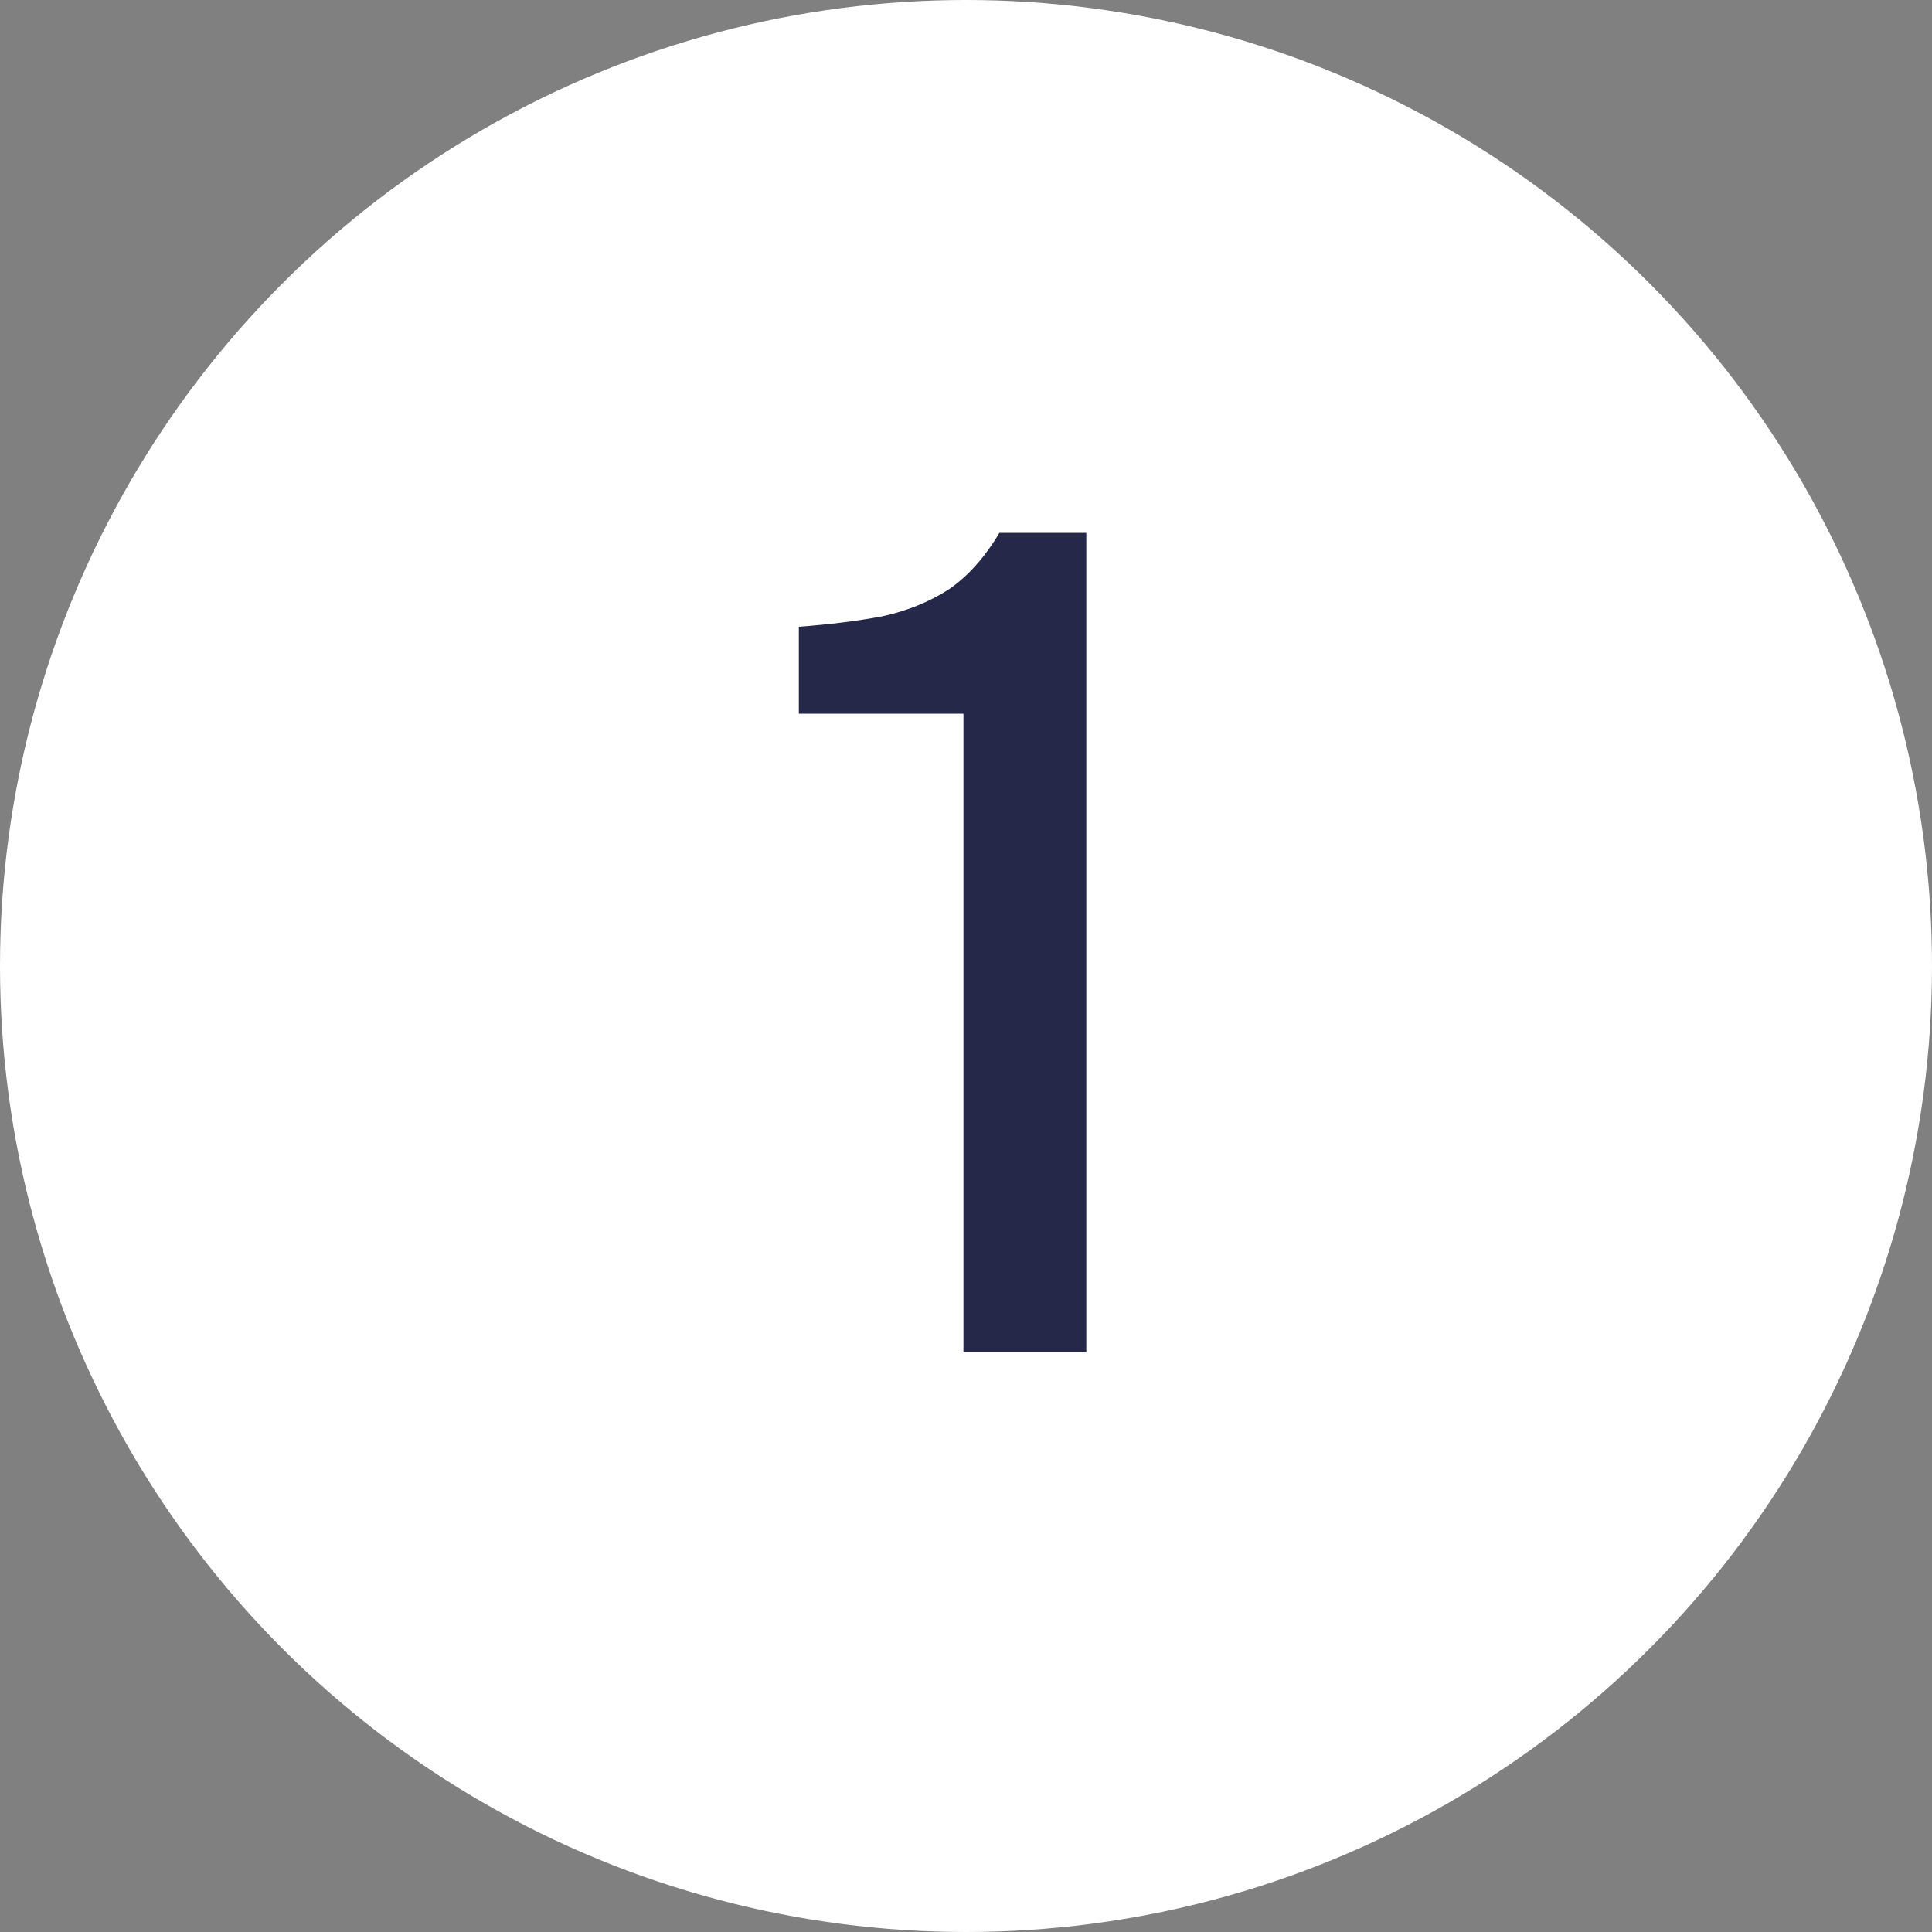
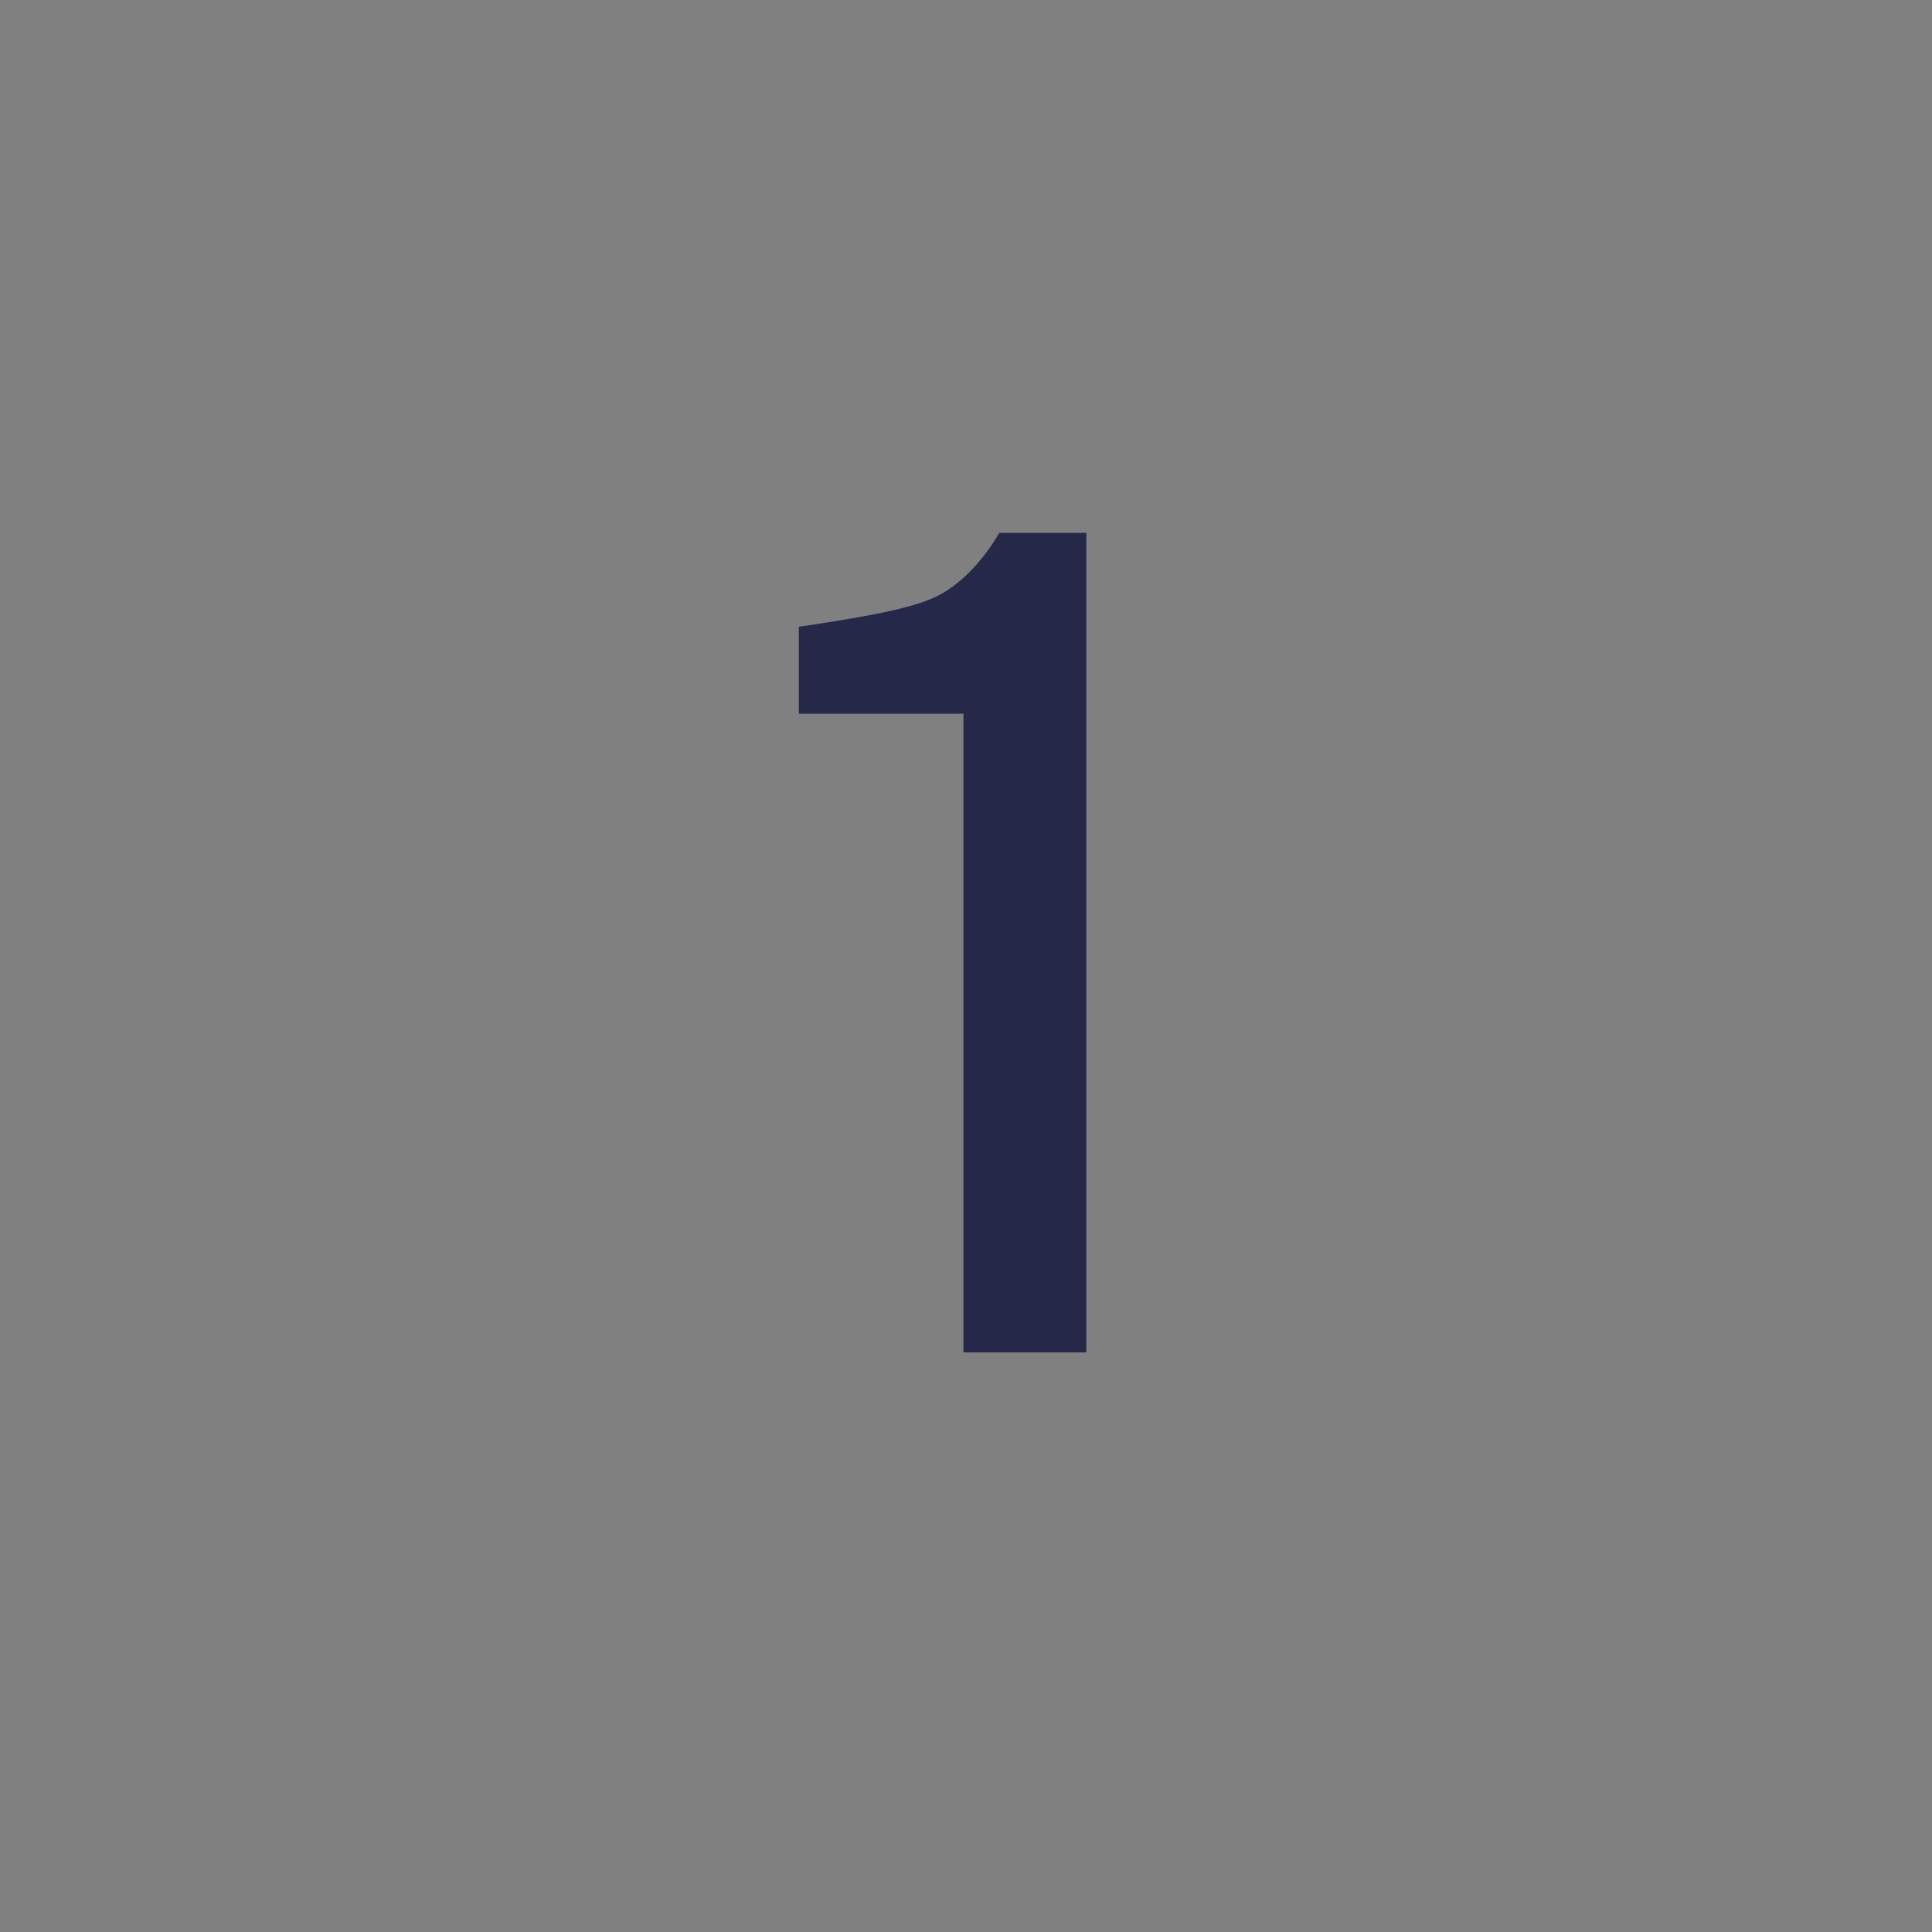
<svg xmlns="http://www.w3.org/2000/svg" width="40" height="40" viewBox="0 0 40 40" fill="none">
  <rect x="0" y="0" width="40" height="40" fill="#808080" stroke="none" />
-   <circle cx="20" cy="20" r="20" fill="white" />
-   <path d="M19.947 28V14.776H16.539V12.976C17.179 12.928 17.755 12.856 18.267 12.76C18.779 12.648 19.235 12.464 19.635 12.208C20.035 11.936 20.387 11.544 20.691 11.032H22.491V28H19.947Z" fill="#252849" />
+   <path d="M19.947 28V14.776H16.539V12.976C18.779 12.648 19.235 12.464 19.635 12.208C20.035 11.936 20.387 11.544 20.691 11.032H22.491V28H19.947Z" fill="#252849" />
</svg>